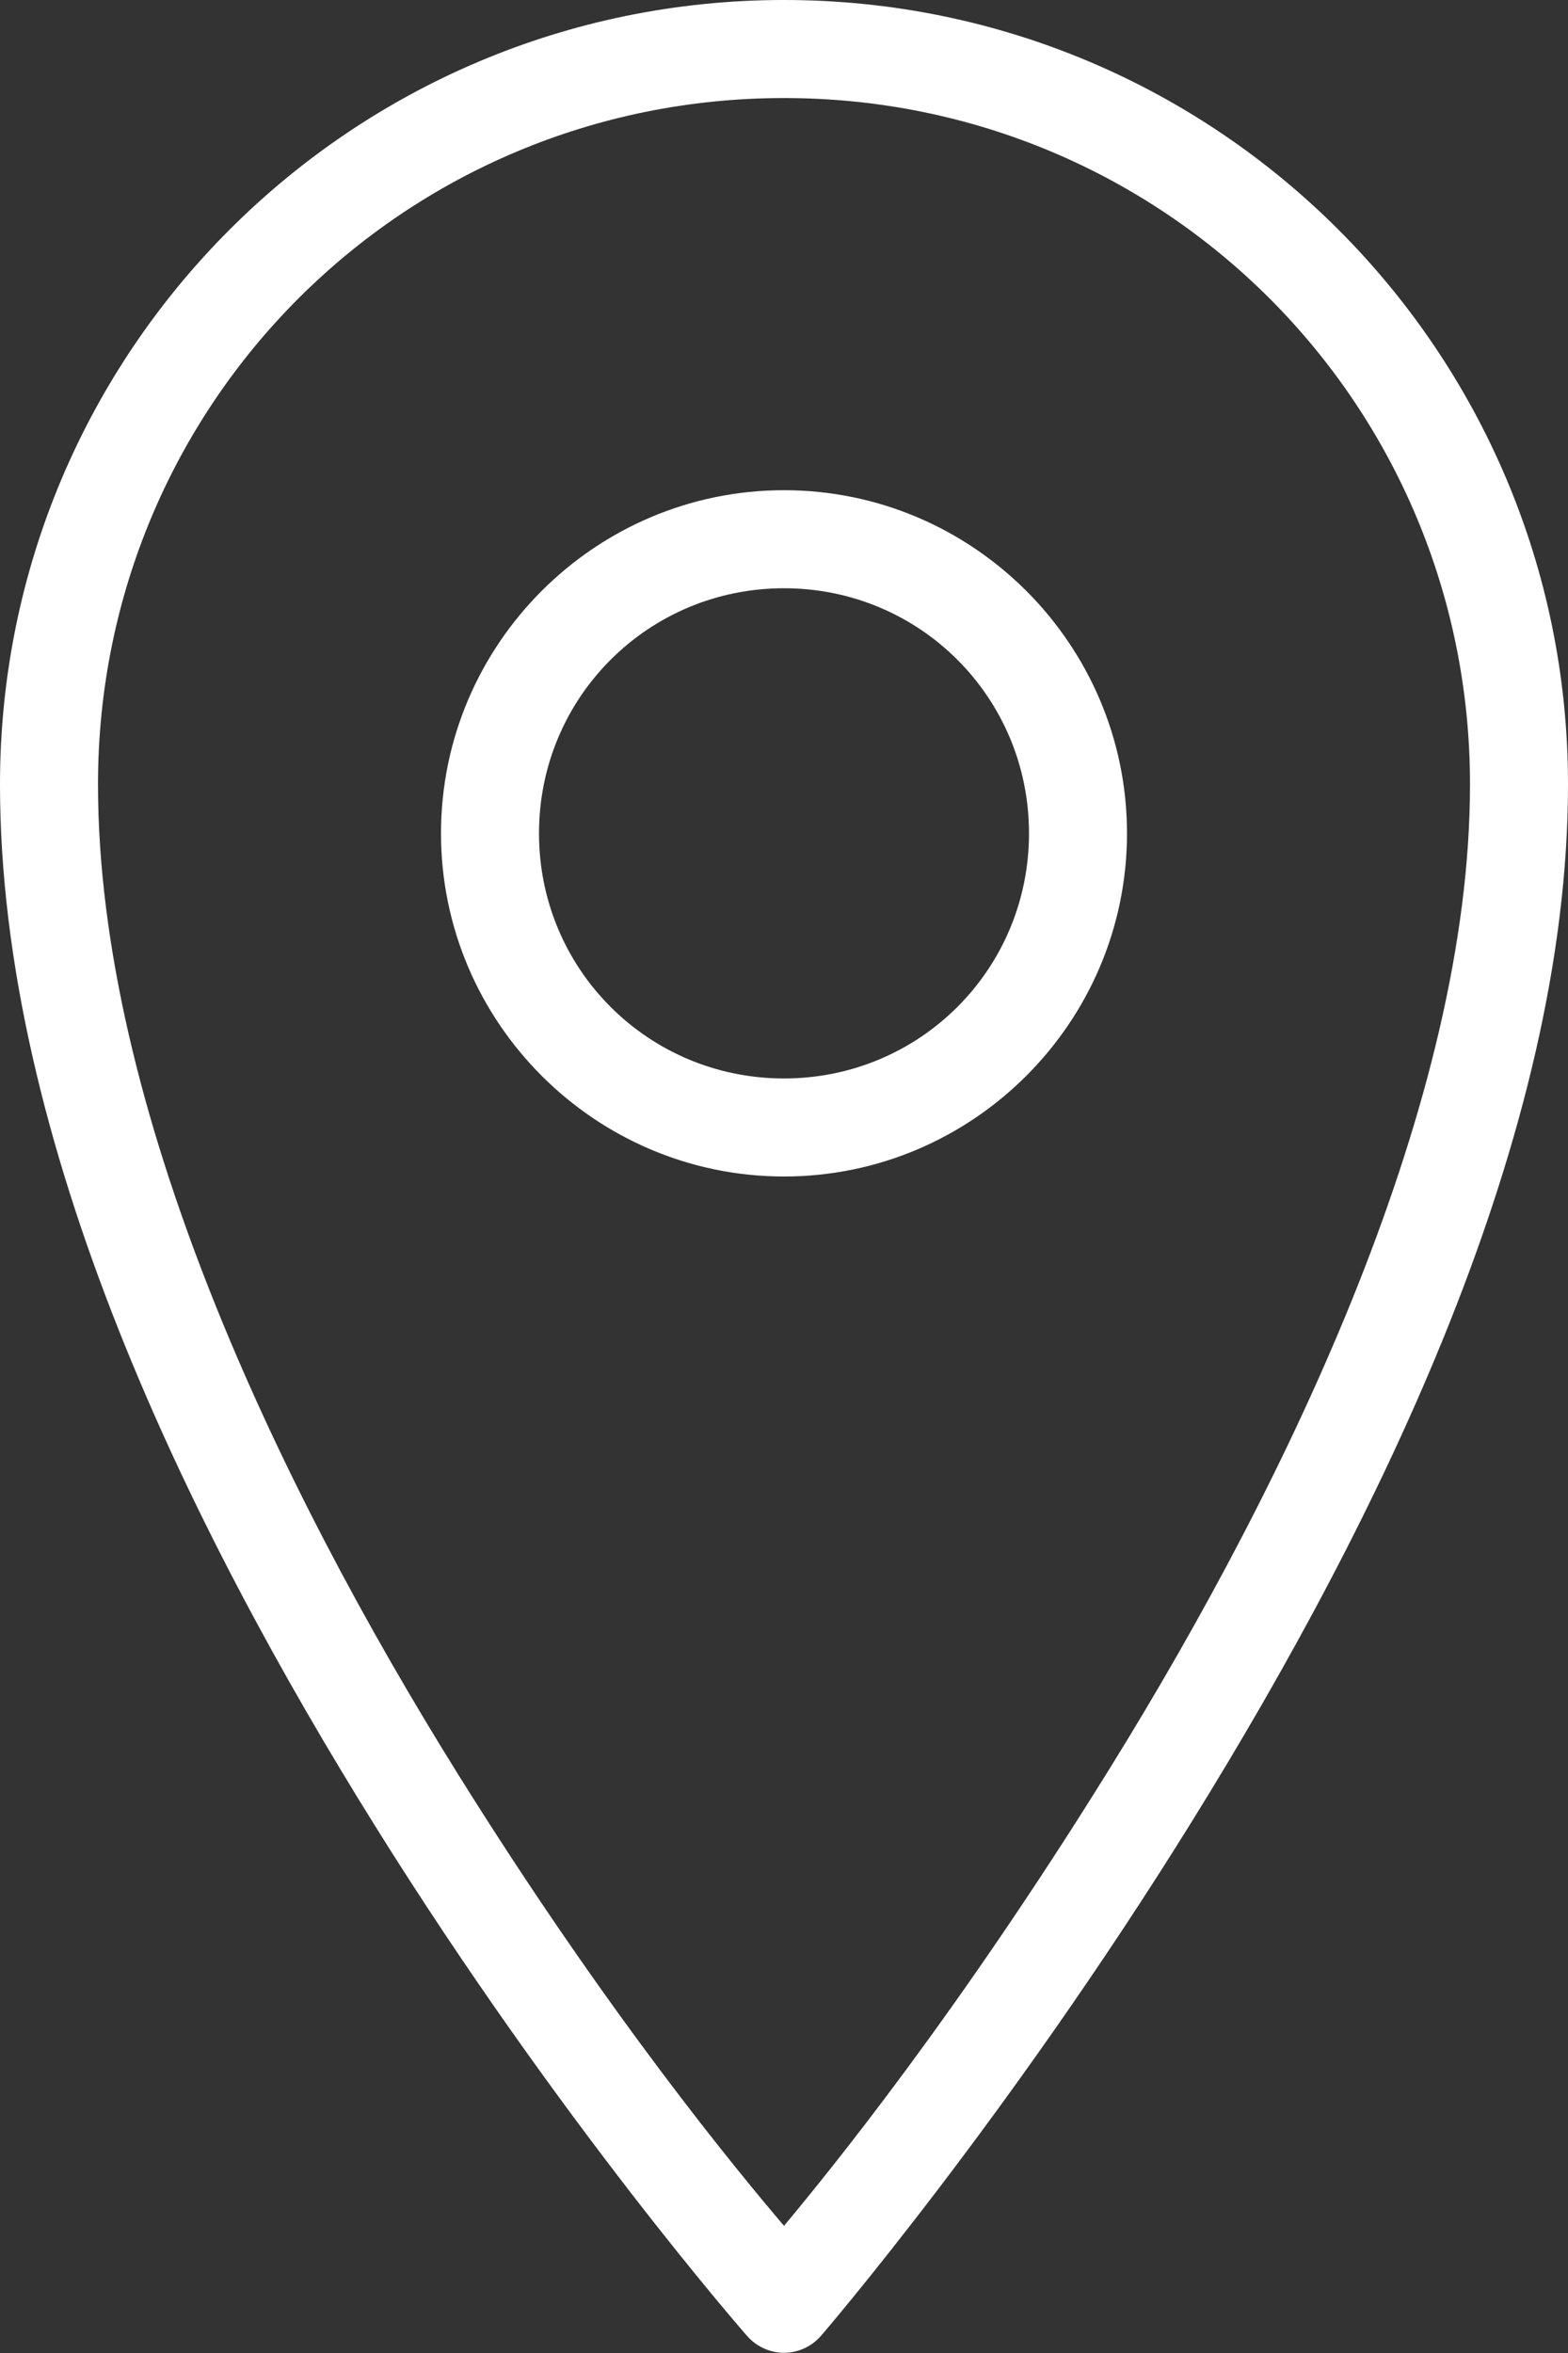
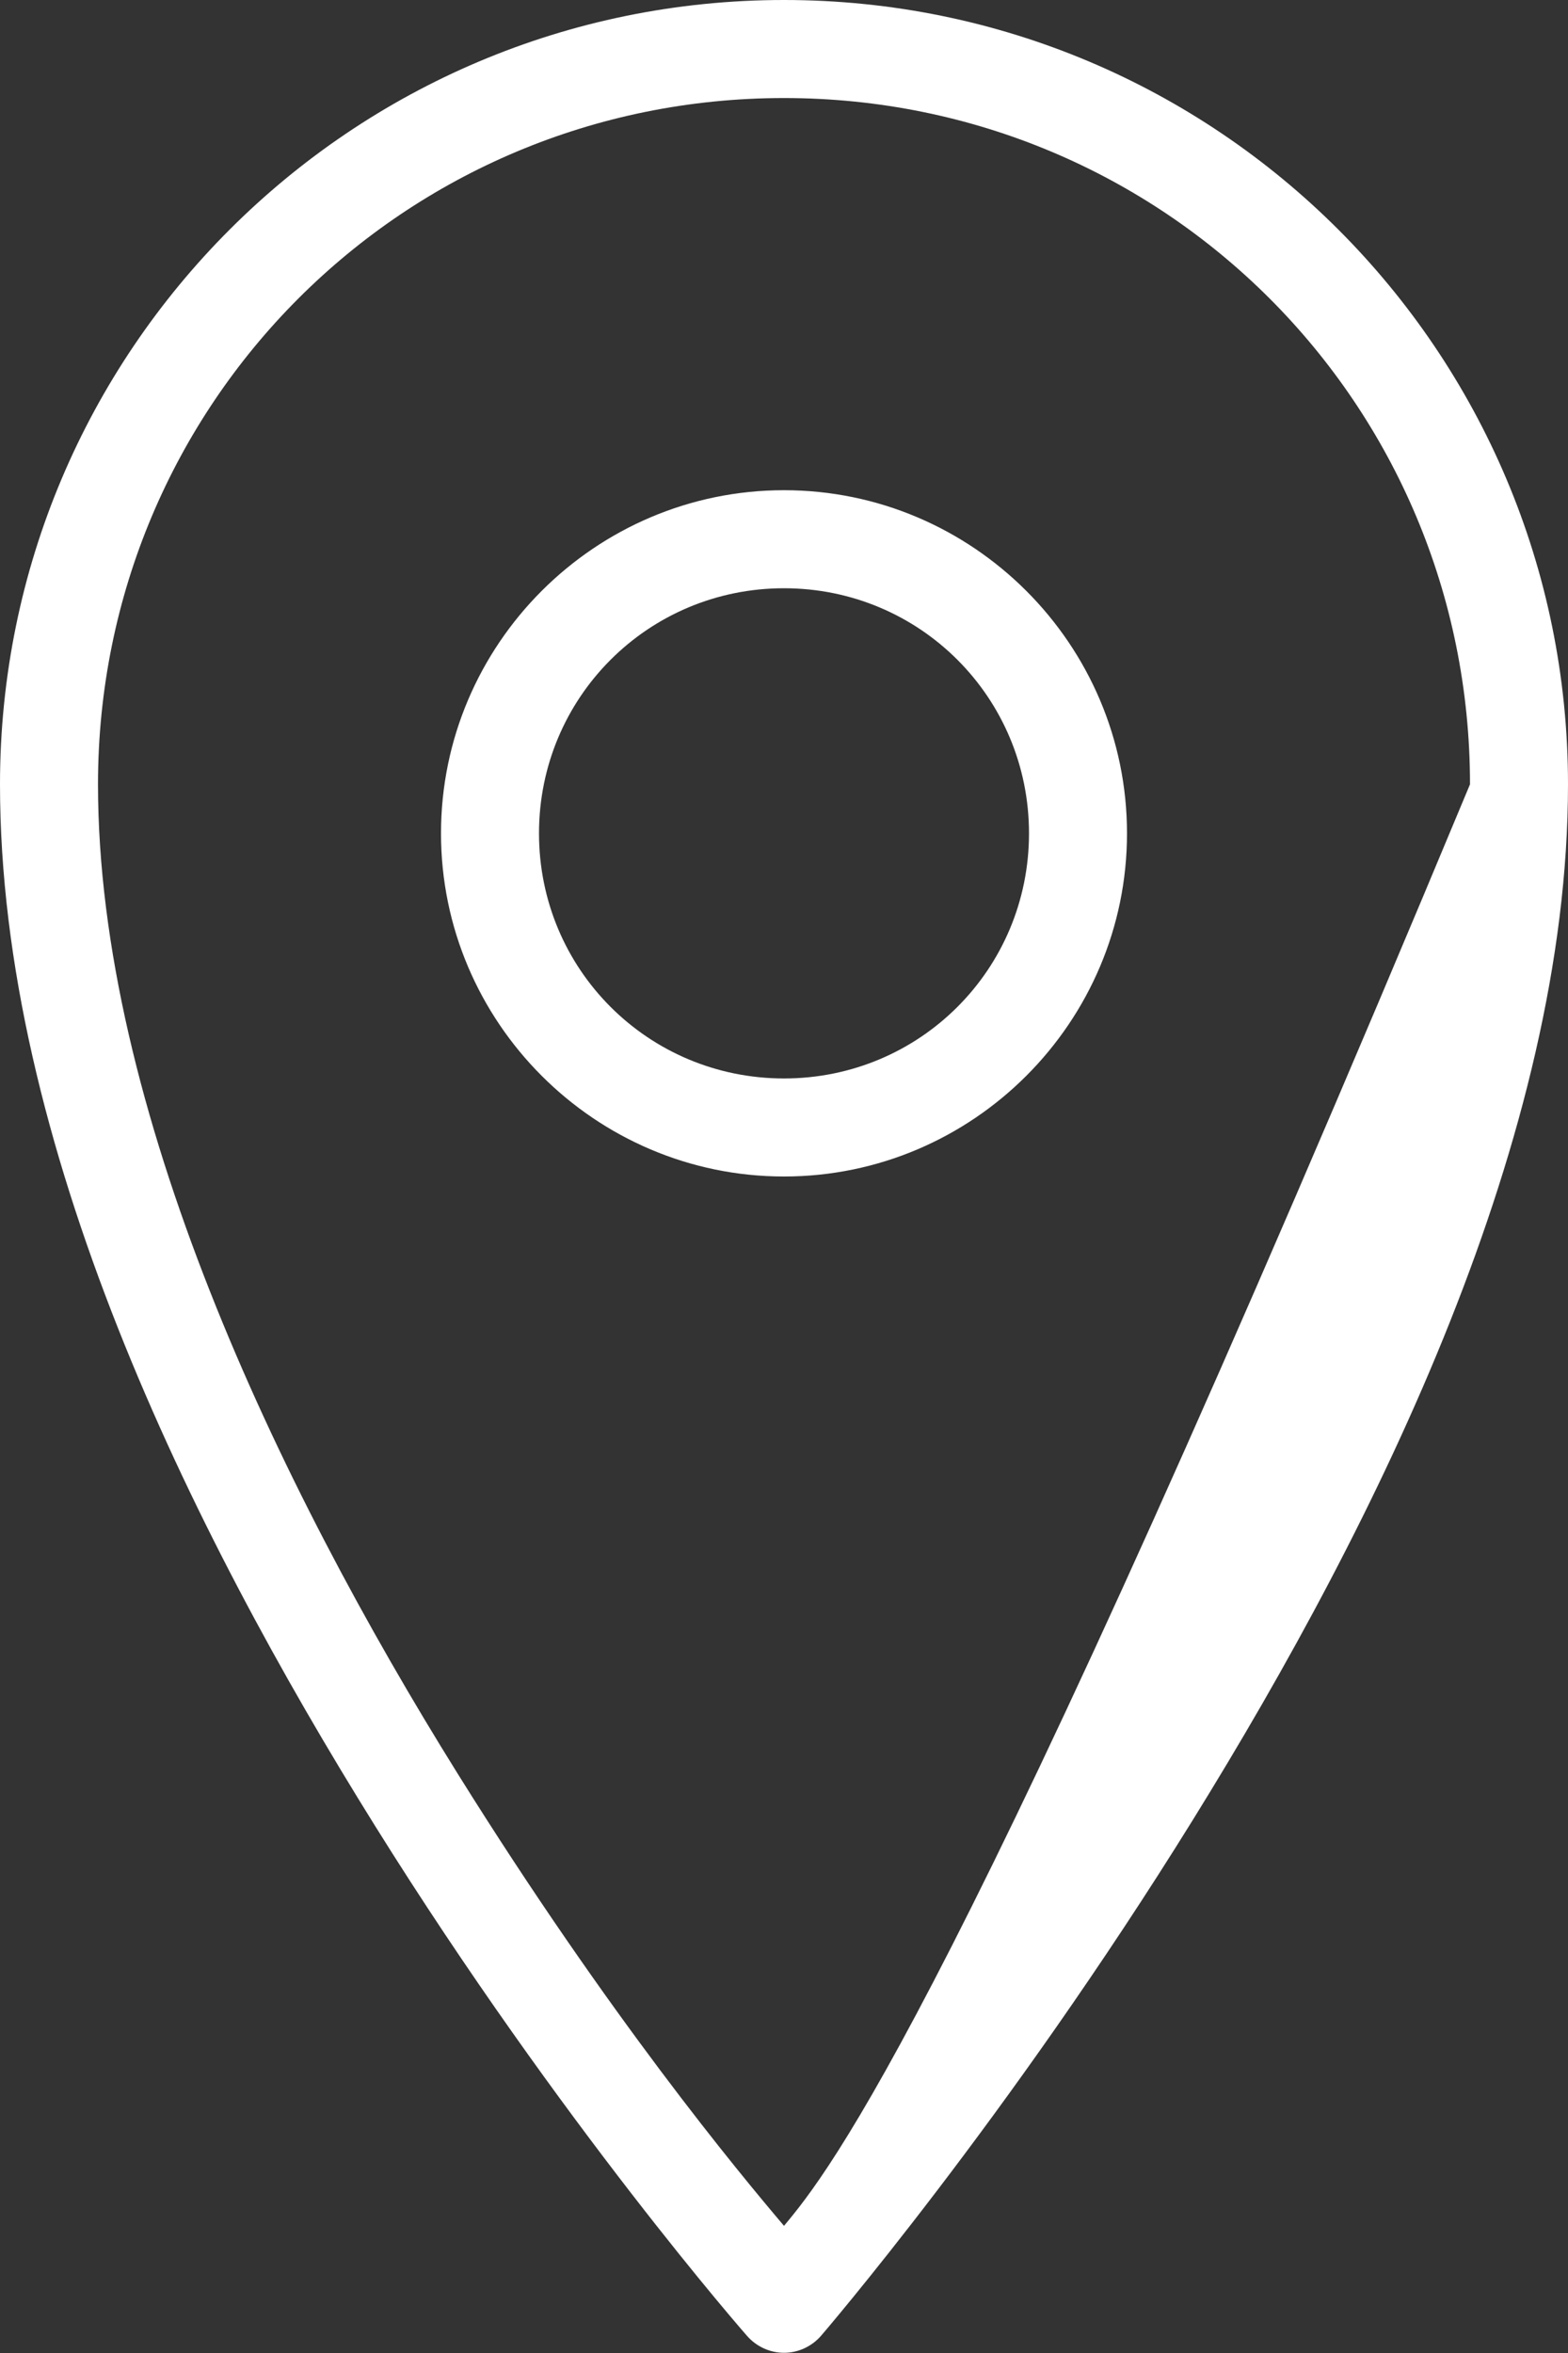
<svg xmlns="http://www.w3.org/2000/svg" width="32" height="48" viewBox="0 0 32 48" fill="none">
  <rect x="0" y="0" width="32" height="48" fill="#333333" stroke="none" />
-   <path d="M16 0C7.16 0 0 7.16 0 16C0 23.309 3.859 31.164 7.656 37.25C11.453 43.336 15.25 47.656 15.25 47.656C15.441 47.871 15.715 47.996 16 47.996C16.285 47.996 16.559 47.871 16.75 47.656C16.75 47.656 20.551 43.246 24.344 37.125C28.137 31.004 32 23.168 32 16C32 7.16 24.84 0 16 0ZM16 2C23.762 2 30 8.238 30 16C30 22.434 26.363 30.082 22.656 36.062C19.551 41.074 16.922 44.301 16 45.406C15.07 44.309 12.441 41.152 9.344 36.188C5.641 30.25 2 22.59 2 16C2 8.238 8.238 2 16 2ZM16 10C12.145 10 9 13.145 9 17C9 20.855 12.145 24 16 24C19.855 24 23 20.855 23 17C23 13.145 19.855 10 16 10ZM16 12C18.773 12 21 14.227 21 17C21 19.773 18.773 22 16 22C13.227 22 11 19.773 11 17C11 14.227 13.227 12 16 12Z" fill="white" />
+   <path d="M16 0C7.16 0 0 7.16 0 16C0 23.309 3.859 31.164 7.656 37.25C11.453 43.336 15.25 47.656 15.25 47.656C15.441 47.871 15.715 47.996 16 47.996C16.285 47.996 16.559 47.871 16.75 47.656C16.75 47.656 20.551 43.246 24.344 37.125C28.137 31.004 32 23.168 32 16C32 7.16 24.84 0 16 0ZM16 2C23.762 2 30 8.238 30 16C19.551 41.074 16.922 44.301 16 45.406C15.07 44.309 12.441 41.152 9.344 36.188C5.641 30.25 2 22.59 2 16C2 8.238 8.238 2 16 2ZM16 10C12.145 10 9 13.145 9 17C9 20.855 12.145 24 16 24C19.855 24 23 20.855 23 17C23 13.145 19.855 10 16 10ZM16 12C18.773 12 21 14.227 21 17C21 19.773 18.773 22 16 22C13.227 22 11 19.773 11 17C11 14.227 13.227 12 16 12Z" fill="white" />
</svg>